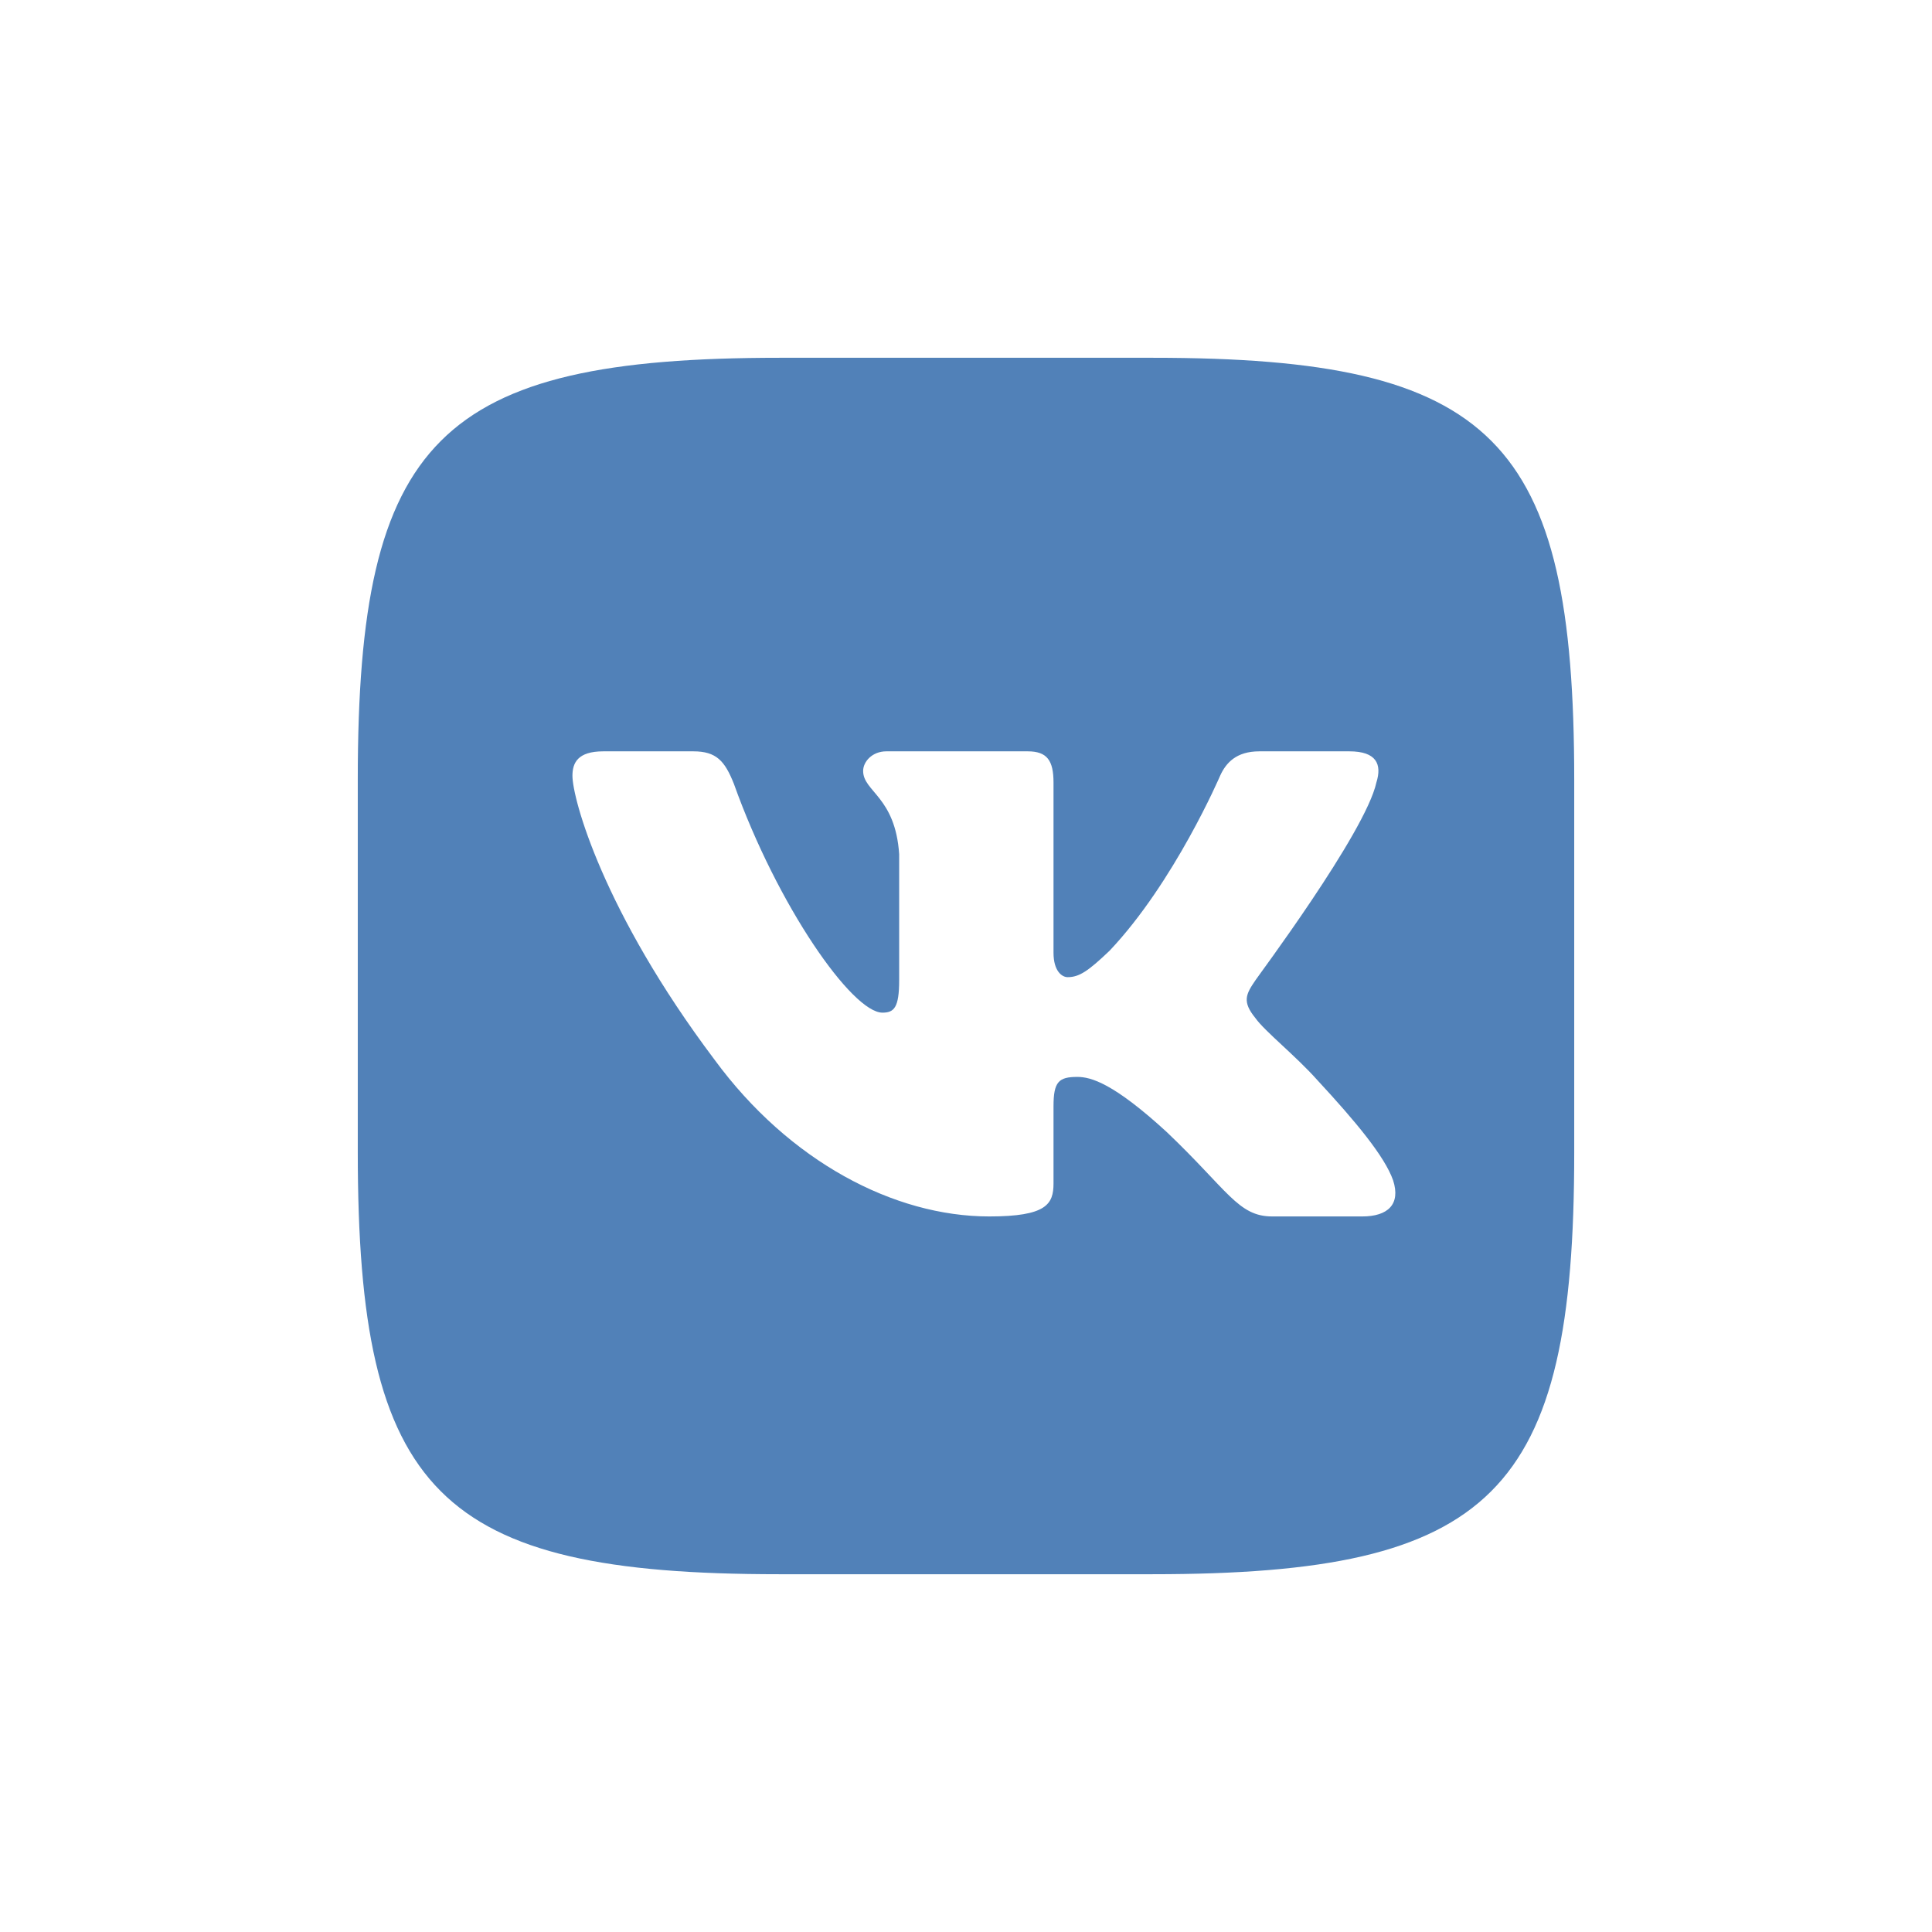
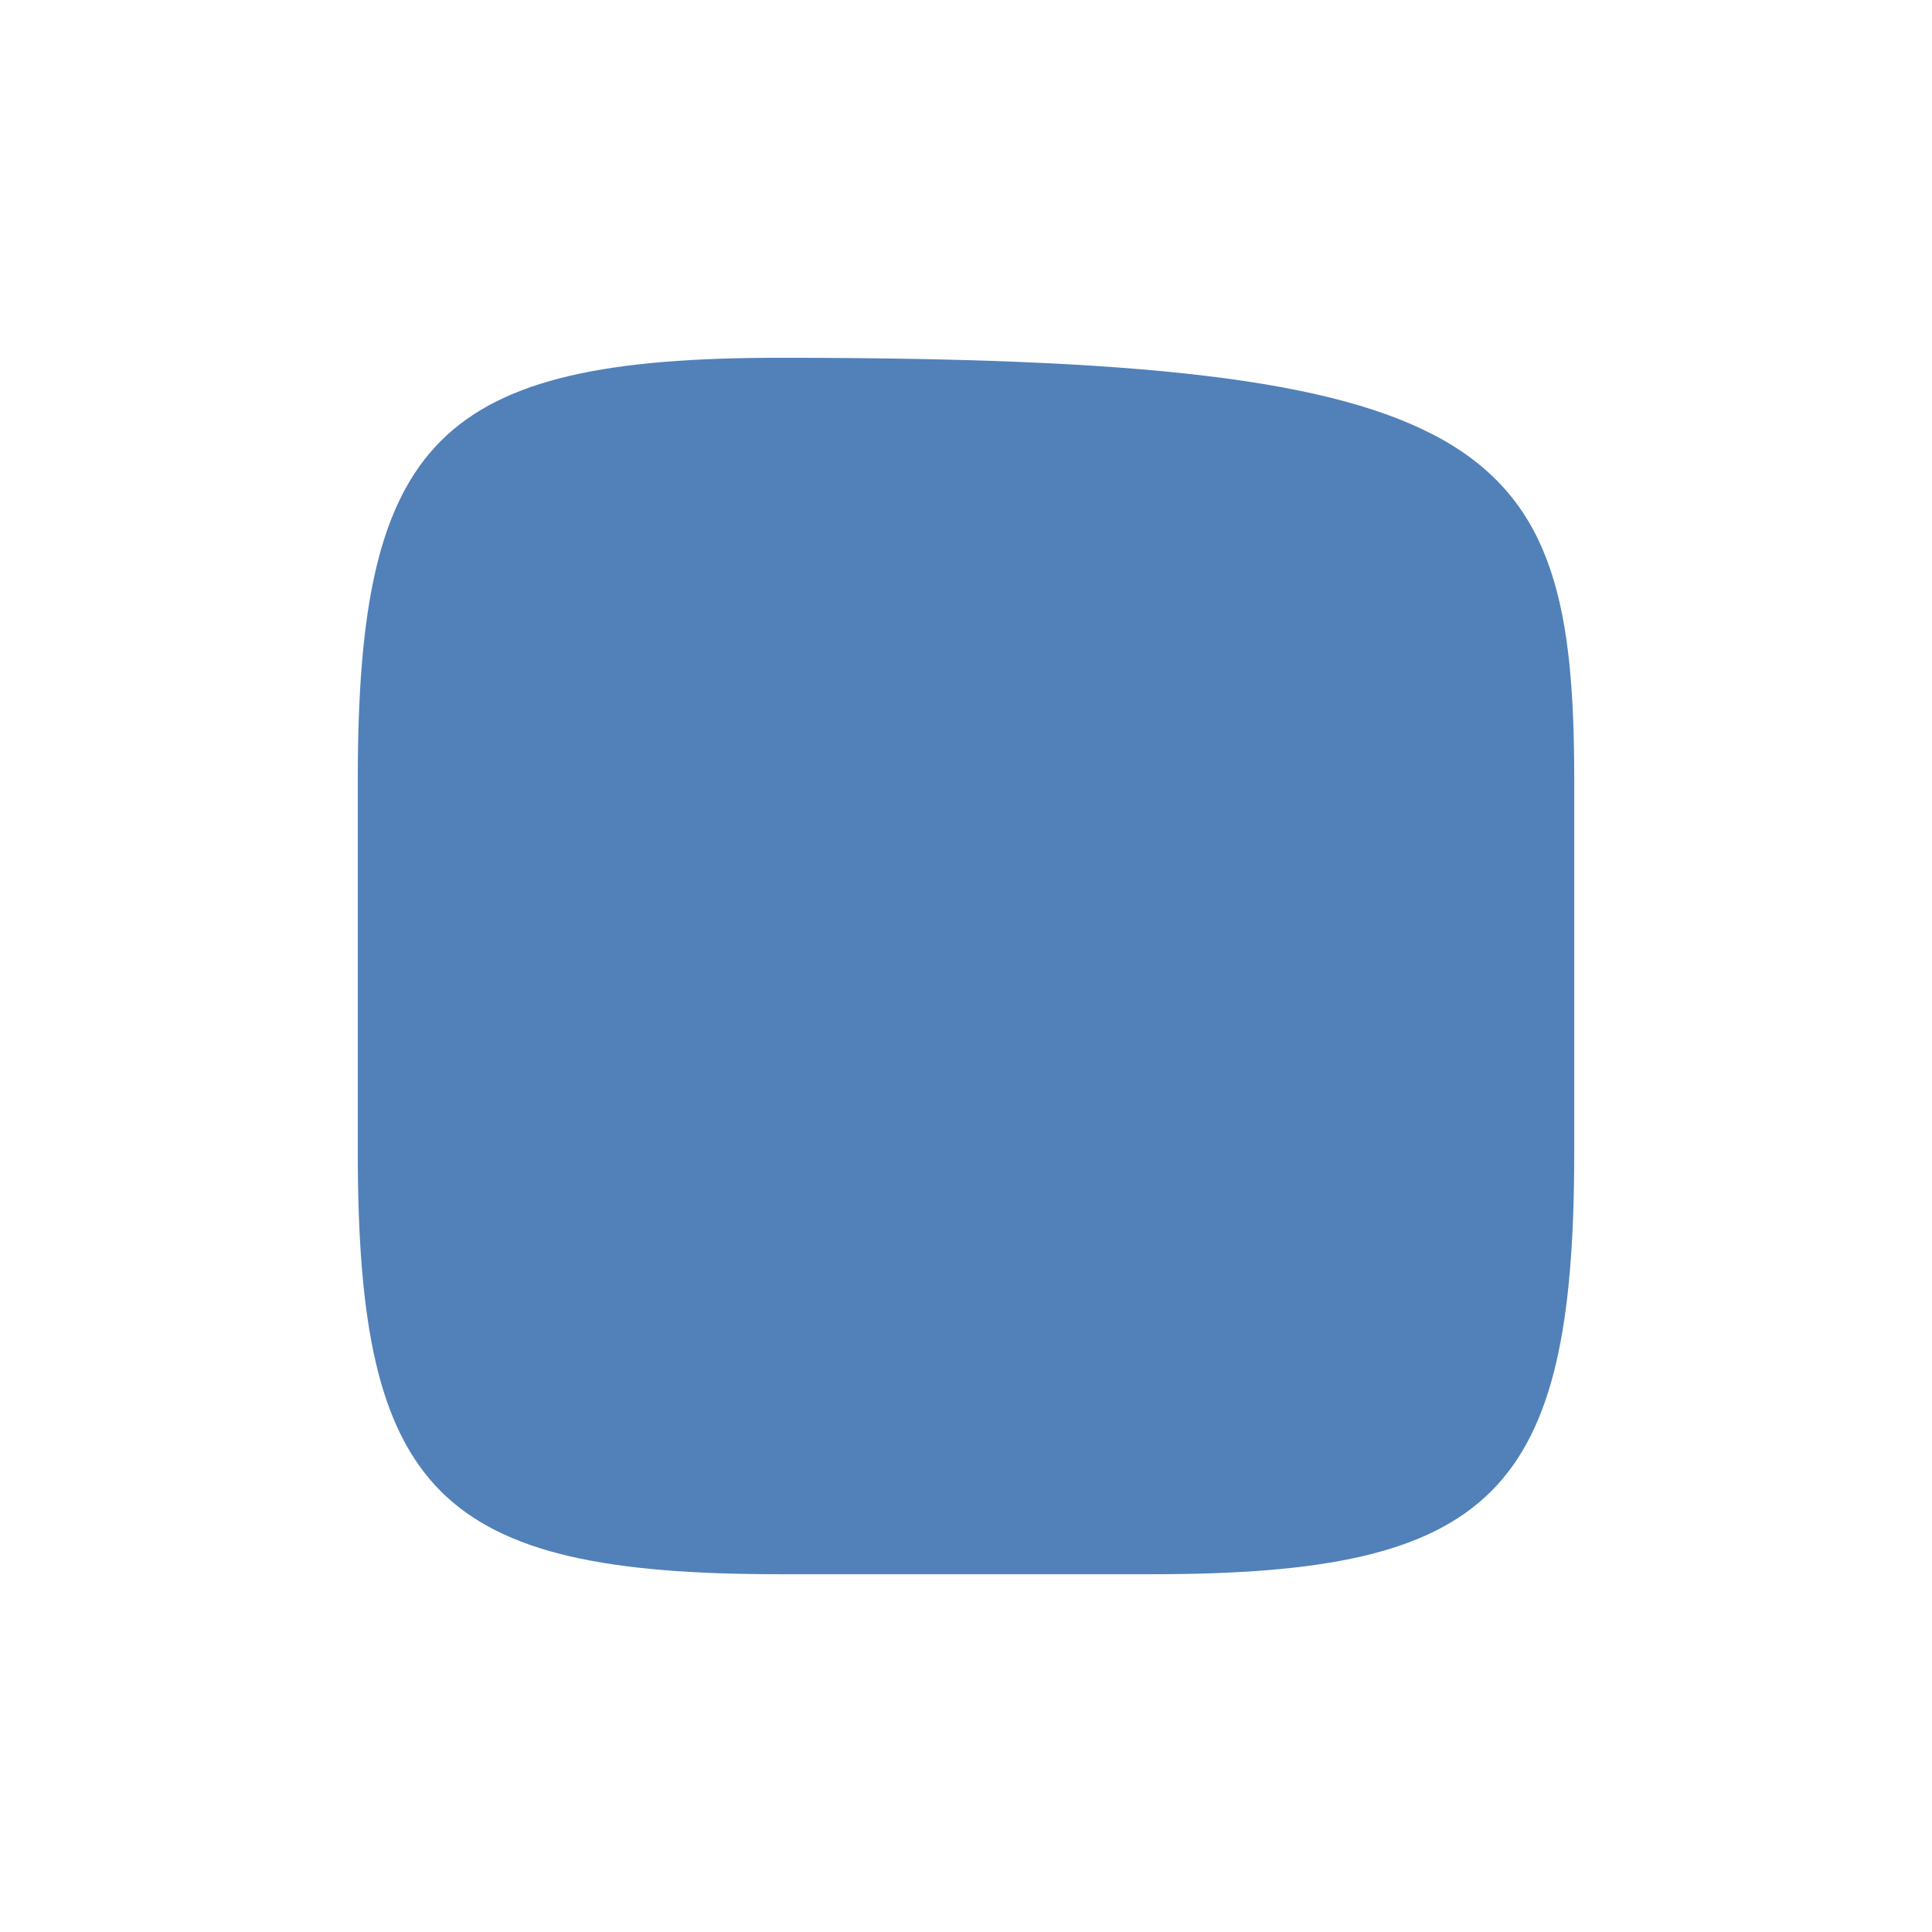
<svg xmlns="http://www.w3.org/2000/svg" width="54" height="54" viewBox="0 0 54 54" fill="none">
  <g filter="url(#filter0_d)">
-     <path d="M17.794 6H28.224C37.751 6 40 8.267 40 17.794V28.224C40 37.751 37.733 40 28.206 40H17.776C8.249 40 6 37.733 6 28.206V17.776C6 8.267 8.267 6 17.794 6Z" fill="#5181B8" />
-     <path fill-rule="evenodd" clip-rule="evenodd" d="M34.47 17.872C34.632 17.359 34.47 17 33.715 17H31.199C30.552 17 30.264 17.325 30.102 17.684C30.102 17.684 28.826 20.66 27.01 22.576C26.417 23.141 26.165 23.312 25.842 23.312C25.68 23.312 25.446 23.141 25.446 22.628V17.872C25.446 17.257 25.267 17 24.727 17H20.773C20.377 17 20.125 17.291 20.125 17.547C20.125 18.129 21.024 18.266 21.132 19.874V23.397C21.132 24.167 20.988 24.304 20.665 24.304C19.82 24.304 17.735 21.328 16.512 17.907C16.26 17.274 16.027 17 15.38 17H12.863C12.144 17 12 17.325 12 17.684C12 18.317 12.845 21.465 15.973 25.621C18.058 28.46 20.988 30 23.649 30C25.249 30 25.446 29.658 25.446 29.076V26.921C25.446 26.237 25.59 26.1 26.111 26.1C26.489 26.1 27.118 26.271 28.61 27.64C30.318 29.265 30.605 30 31.558 30H34.075C34.794 30 35.154 29.658 34.938 28.991C34.704 28.324 33.895 27.349 32.817 26.186C32.223 25.518 31.343 24.817 31.091 24.458C30.713 23.996 30.821 23.791 31.091 23.397C31.091 23.38 34.165 19.275 34.47 17.872Z" fill="white" />
+     <path d="M17.794 6C37.751 6 40 8.267 40 17.794V28.224C40 37.751 37.733 40 28.206 40H17.776C8.249 40 6 37.733 6 28.206V17.776C6 8.267 8.267 6 17.794 6Z" fill="#5181B8" />
  </g>
  <defs>
    <filter id="filter0_d" x="0" y="0" width="54" height="54" filterUnits="userSpaceOnUse" color-interpolation-filters="sRGB">
      <feFlood flood-opacity="0" result="BackgroundImageFix" />
      <feColorMatrix in="SourceAlpha" type="matrix" values="0 0 0 0 0 0 0 0 0 0 0 0 0 0 0 0 0 0 127 0" />
      <feOffset dx="4" dy="4" />
      <feGaussianBlur stdDeviation="5" />
      <feColorMatrix type="matrix" values="0 0 0 0 0 0 0 0 0 0 0 0 0 0 0 0 0 0 0.15 0" />
      <feBlend mode="normal" in2="BackgroundImageFix" result="effect1_dropShadow" />
      <feBlend mode="normal" in="SourceGraphic" in2="effect1_dropShadow" result="shape" />
    </filter>
  </defs>
</svg>